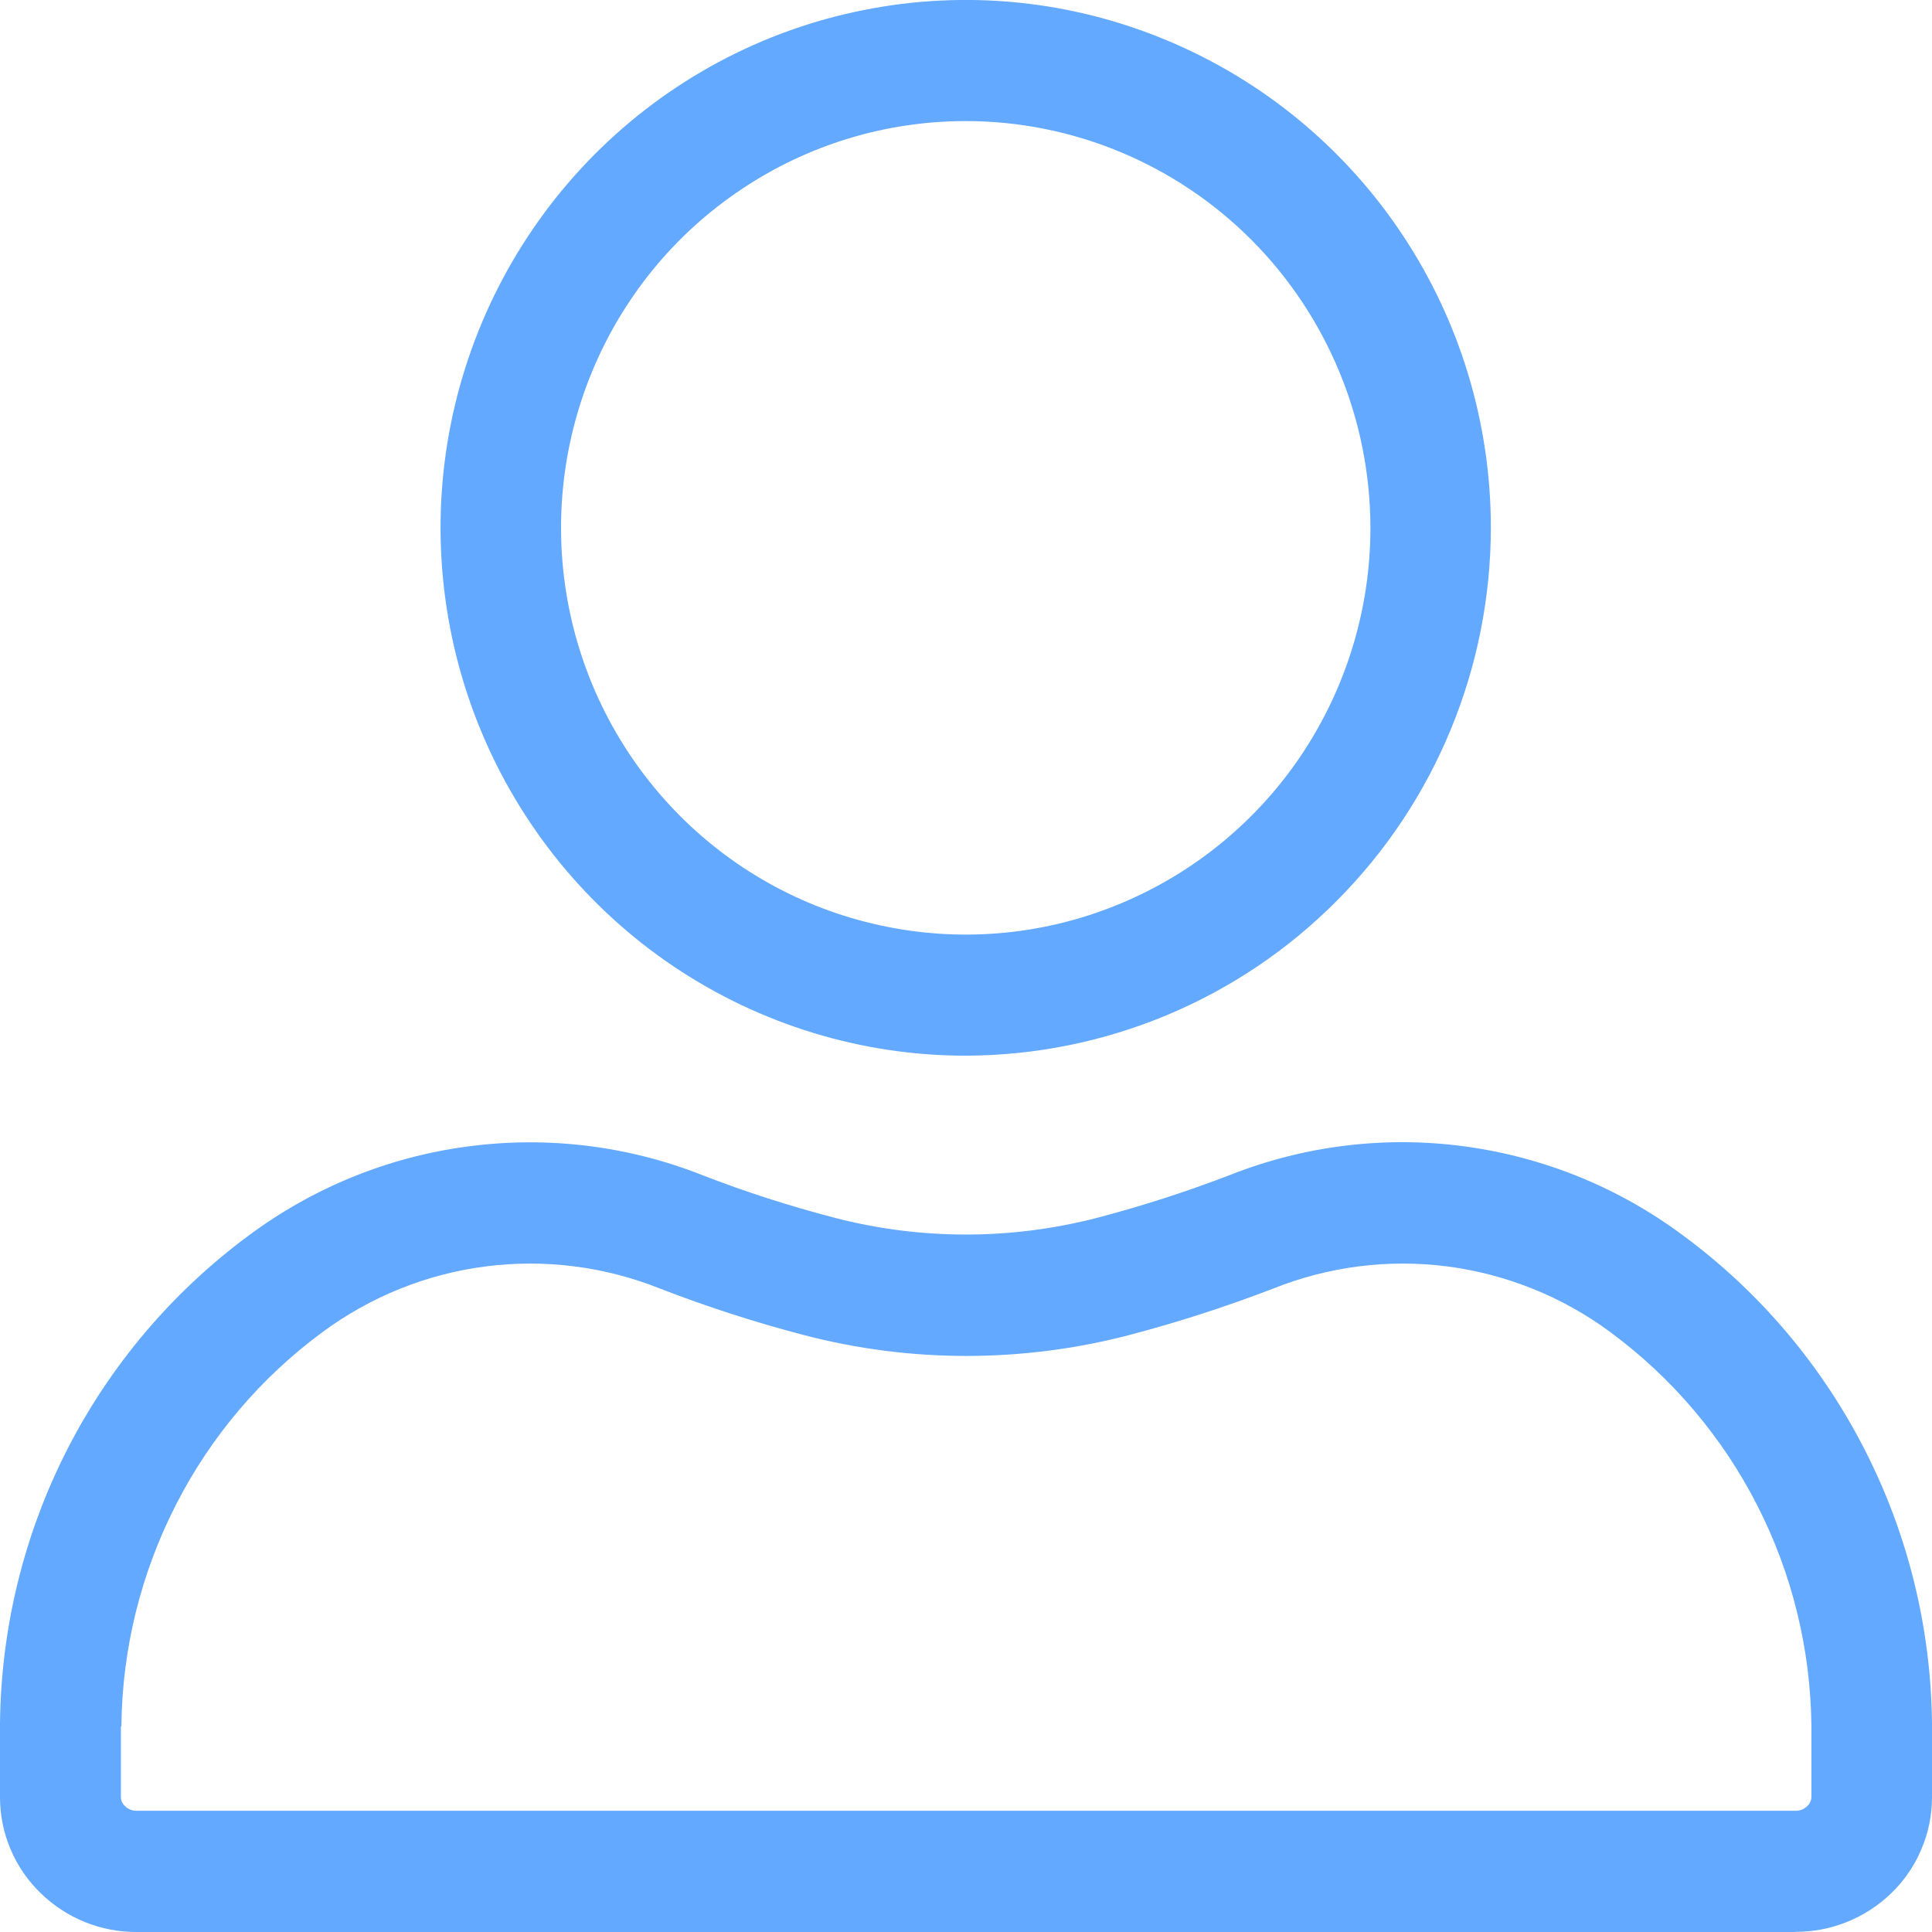
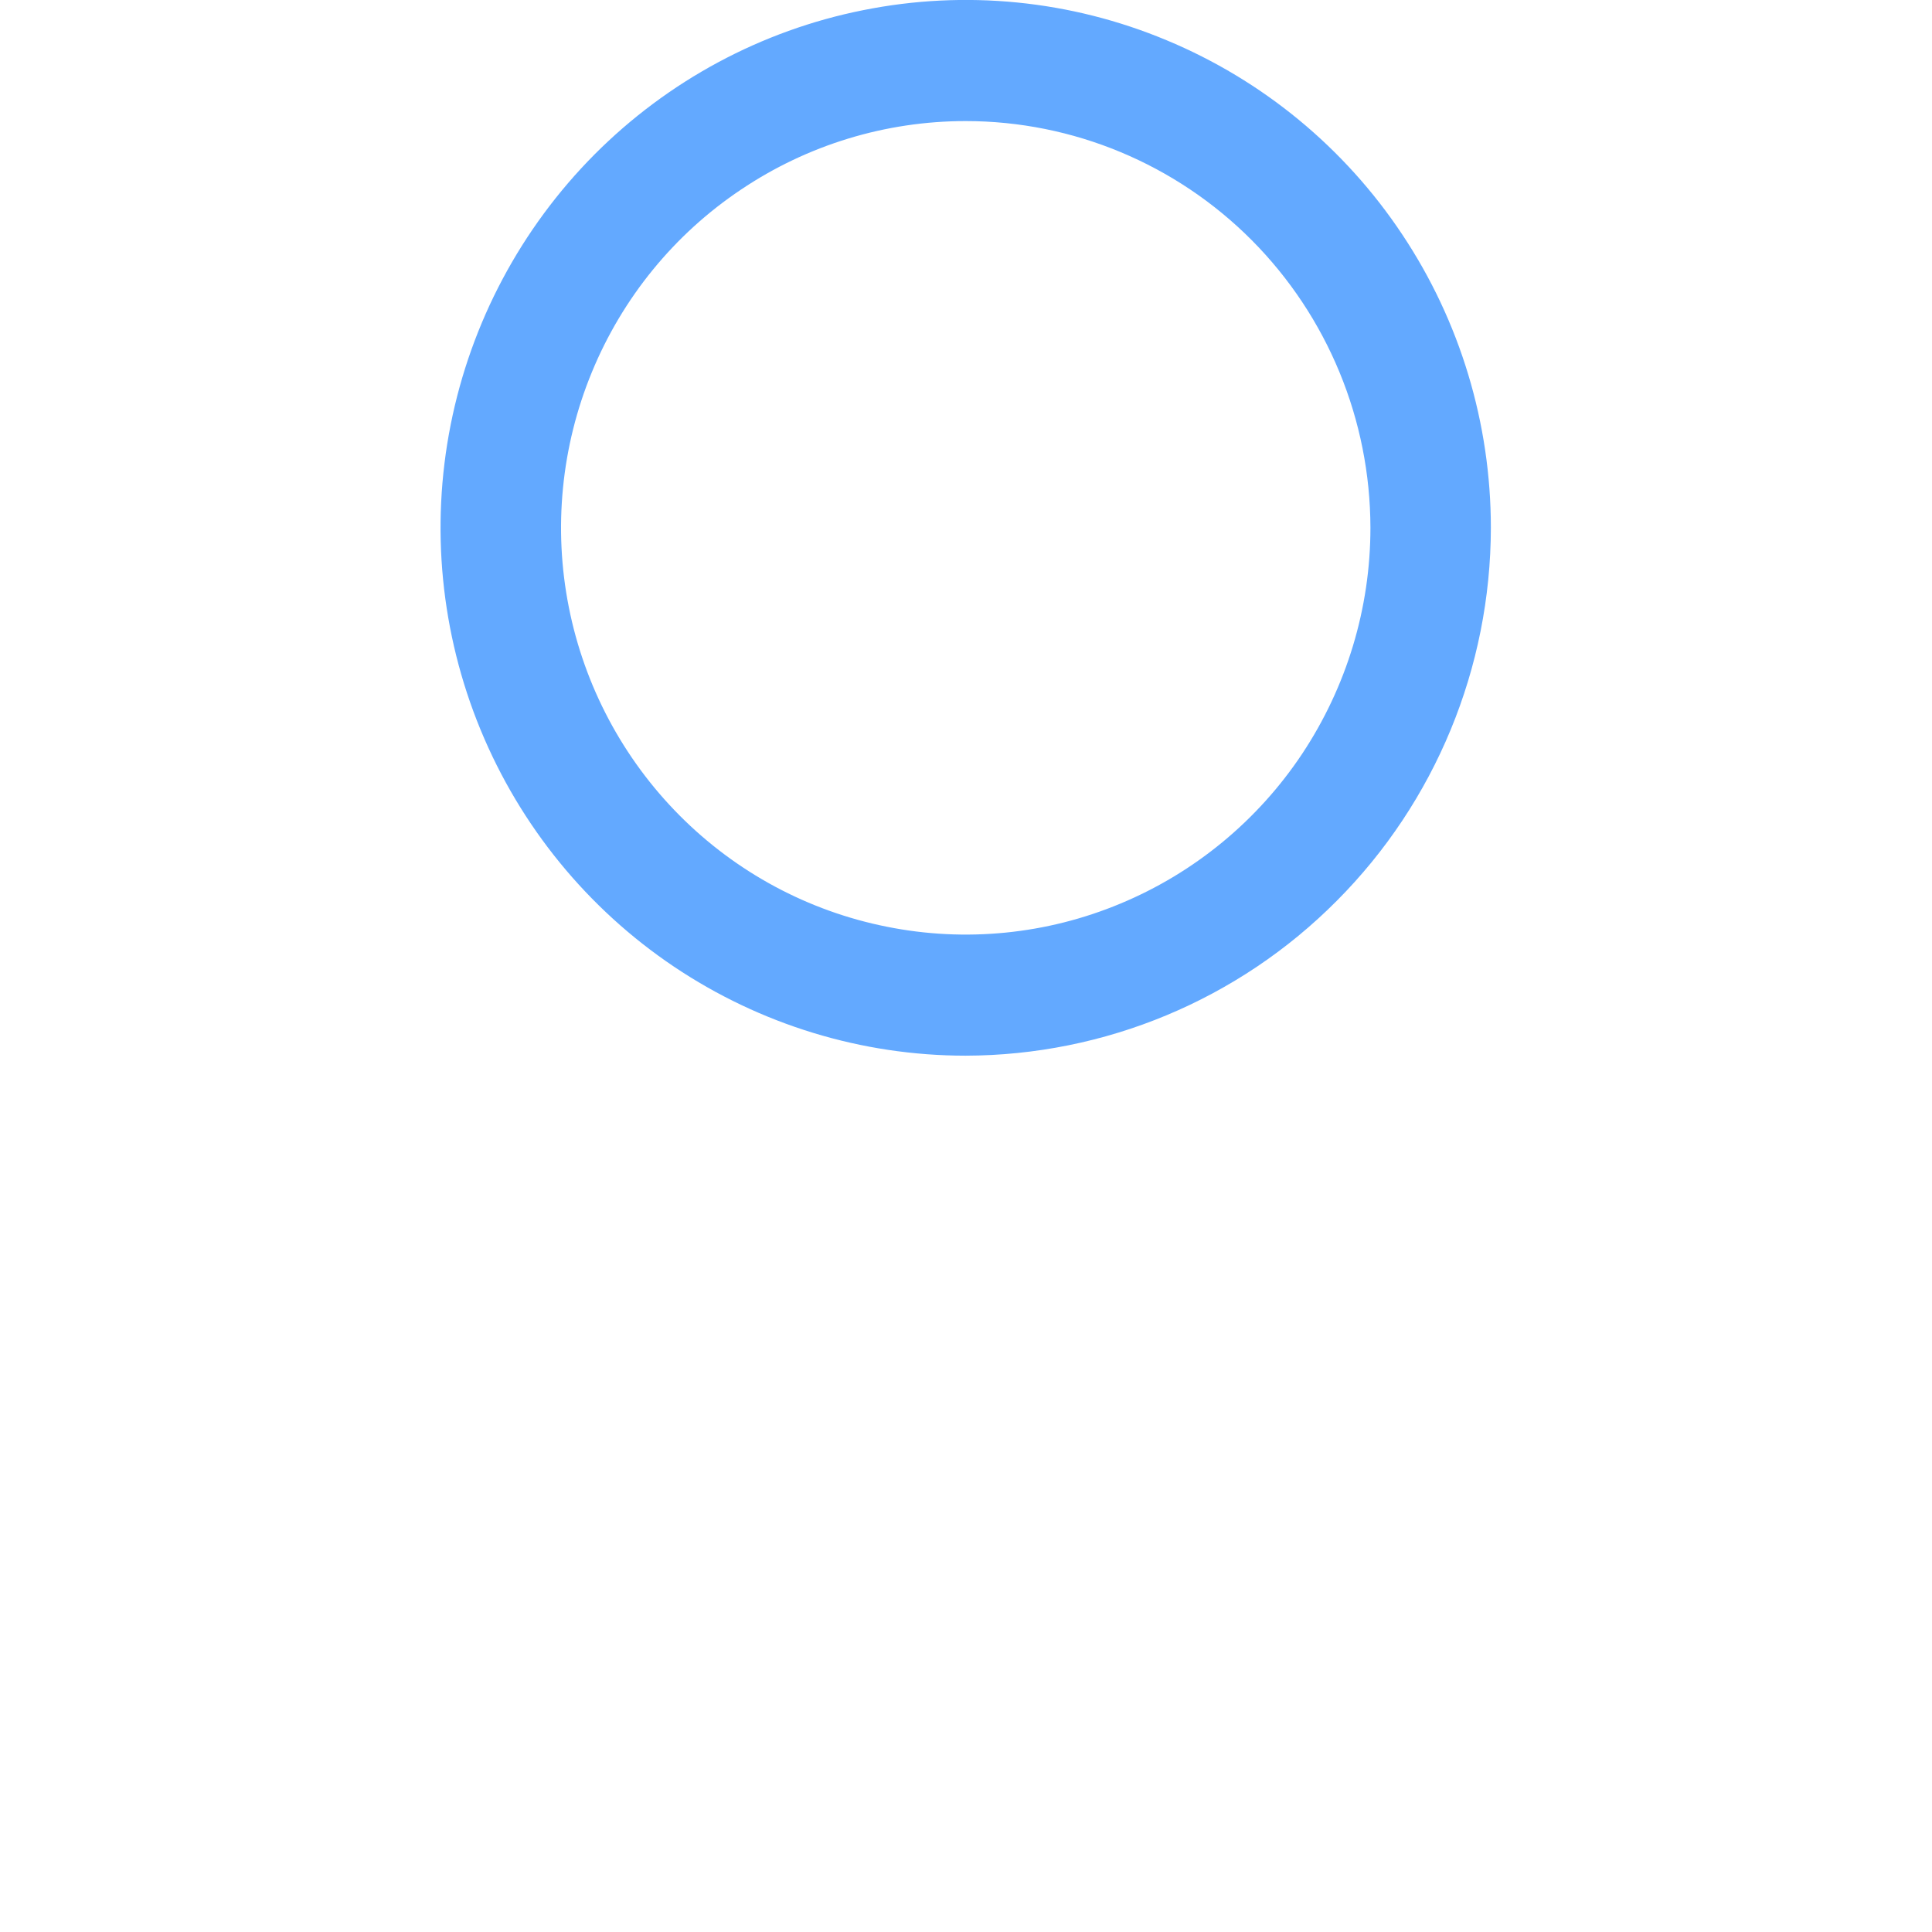
<svg xmlns="http://www.w3.org/2000/svg" width="12" height="12" viewBox="0 0 12 12" fill="none">
  <path d="M5.998 6.557C5.353 6.557 4.722 6.364 4.186 6.004C3.65 5.644 3.232 5.132 2.985 4.533C2.738 3.934 2.673 3.275 2.799 2.639C2.925 2.003 3.236 1.419 3.692 0.96C4.148 0.502 4.729 0.189 5.362 0.063C5.995 -0.064 6.65 0.001 7.246 0.25C7.842 0.498 8.352 0.918 8.71 1.457C9.069 1.996 9.26 2.63 9.26 3.278C9.259 4.147 8.915 4.981 8.303 5.595C7.692 6.21 6.863 6.555 5.998 6.557ZM5.998 0.752C5.501 0.752 5.015 0.9 4.602 1.178C4.188 1.455 3.866 1.85 3.676 2.312C3.486 2.773 3.436 3.281 3.533 3.771C3.63 4.261 3.869 4.711 4.221 5.065C4.572 5.418 5.02 5.659 5.508 5.756C5.995 5.854 6.501 5.804 6.96 5.612C7.419 5.421 7.812 5.097 8.088 4.682C8.364 4.266 8.512 3.778 8.512 3.278C8.511 2.608 8.246 1.966 7.775 1.492C7.304 1.019 6.665 0.752 5.998 0.752Z" fill="#63A9FF" />
-   <path d="M11.152 12H0.849C0.627 12.001 0.413 11.915 0.253 11.759C0.173 11.682 0.109 11.589 0.066 11.487C0.022 11.384 -0 11.273 2.67648e-06 11.162C2.67648e-06 10.818 2.67648e-06 10.733 2.67648e-06 10.705C0.006 10.114 0.148 9.533 0.415 9.008C0.683 8.482 1.069 8.026 1.542 7.676C1.942 7.378 2.411 7.186 2.905 7.121C3.399 7.055 3.901 7.116 4.365 7.3C4.63 7.403 4.902 7.49 5.177 7.562C5.714 7.703 6.278 7.703 6.815 7.564C7.093 7.491 7.366 7.403 7.635 7.3C8.098 7.116 8.6 7.054 9.094 7.12C9.588 7.186 10.057 7.377 10.457 7.676C10.931 8.026 11.316 8.482 11.584 9.008C11.852 9.533 11.994 10.114 12 10.705C12 10.733 12 10.818 12 11.162C12 11.273 11.978 11.384 11.934 11.486C11.891 11.589 11.827 11.682 11.747 11.759C11.587 11.914 11.373 12 11.151 11.999L11.152 12ZM0.751 10.724C0.751 10.758 0.751 10.96 0.751 11.162C0.751 11.173 0.753 11.183 0.757 11.192C0.762 11.202 0.768 11.21 0.775 11.217C0.795 11.237 0.822 11.248 0.85 11.247H11.152C11.18 11.248 11.206 11.237 11.226 11.217C11.234 11.21 11.24 11.202 11.244 11.192C11.248 11.183 11.251 11.173 11.251 11.162C11.251 10.96 11.251 10.758 11.251 10.724C11.251 10.724 11.251 10.721 11.251 10.72C11.246 10.243 11.131 9.773 10.914 9.349C10.697 8.924 10.385 8.557 10.002 8.274C9.705 8.054 9.356 7.914 8.99 7.866C8.623 7.819 8.251 7.866 7.907 8.004C7.613 8.117 7.312 8.214 7.007 8.294C6.346 8.465 5.652 8.465 4.992 8.292C4.689 8.213 4.39 8.116 4.098 8.003C3.755 7.866 3.382 7.819 3.016 7.866C2.649 7.913 2.301 8.054 2.003 8.274C1.62 8.556 1.308 8.924 1.092 9.348C0.875 9.773 0.759 10.242 0.754 10.719C0.754 10.719 0.754 10.722 0.754 10.723L0.751 10.724Z" fill="#63A9FF" />
</svg>